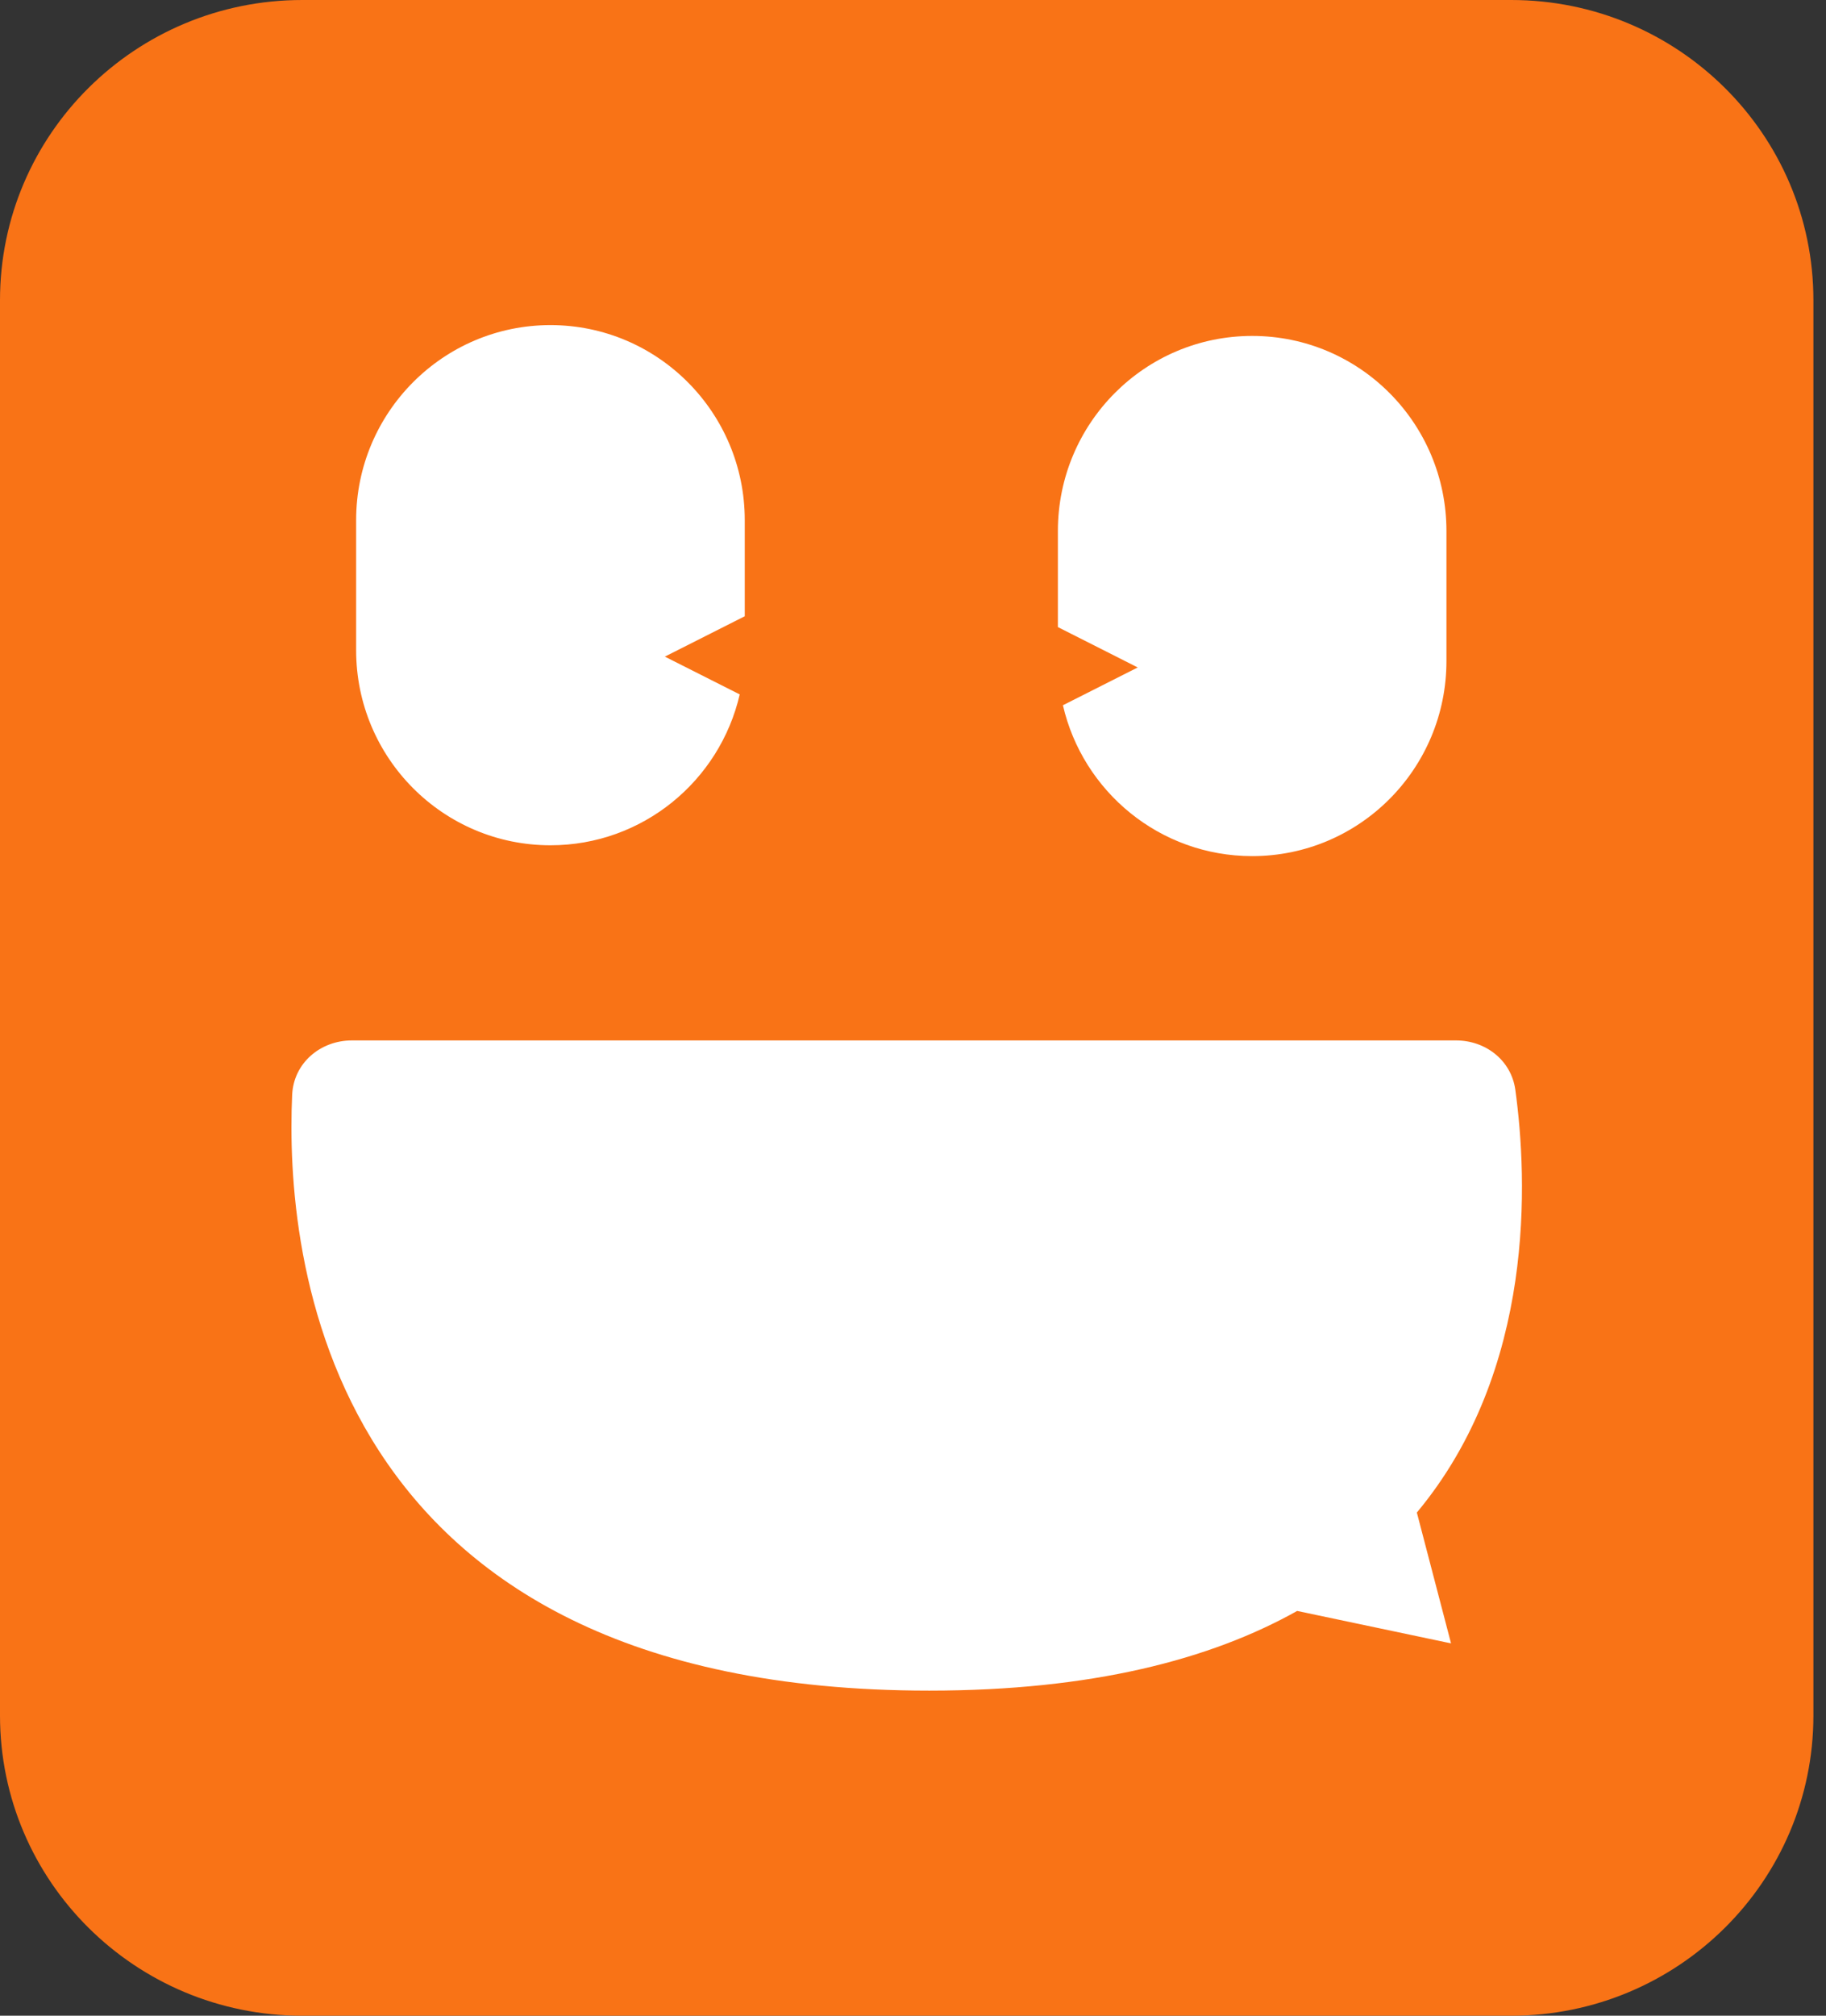
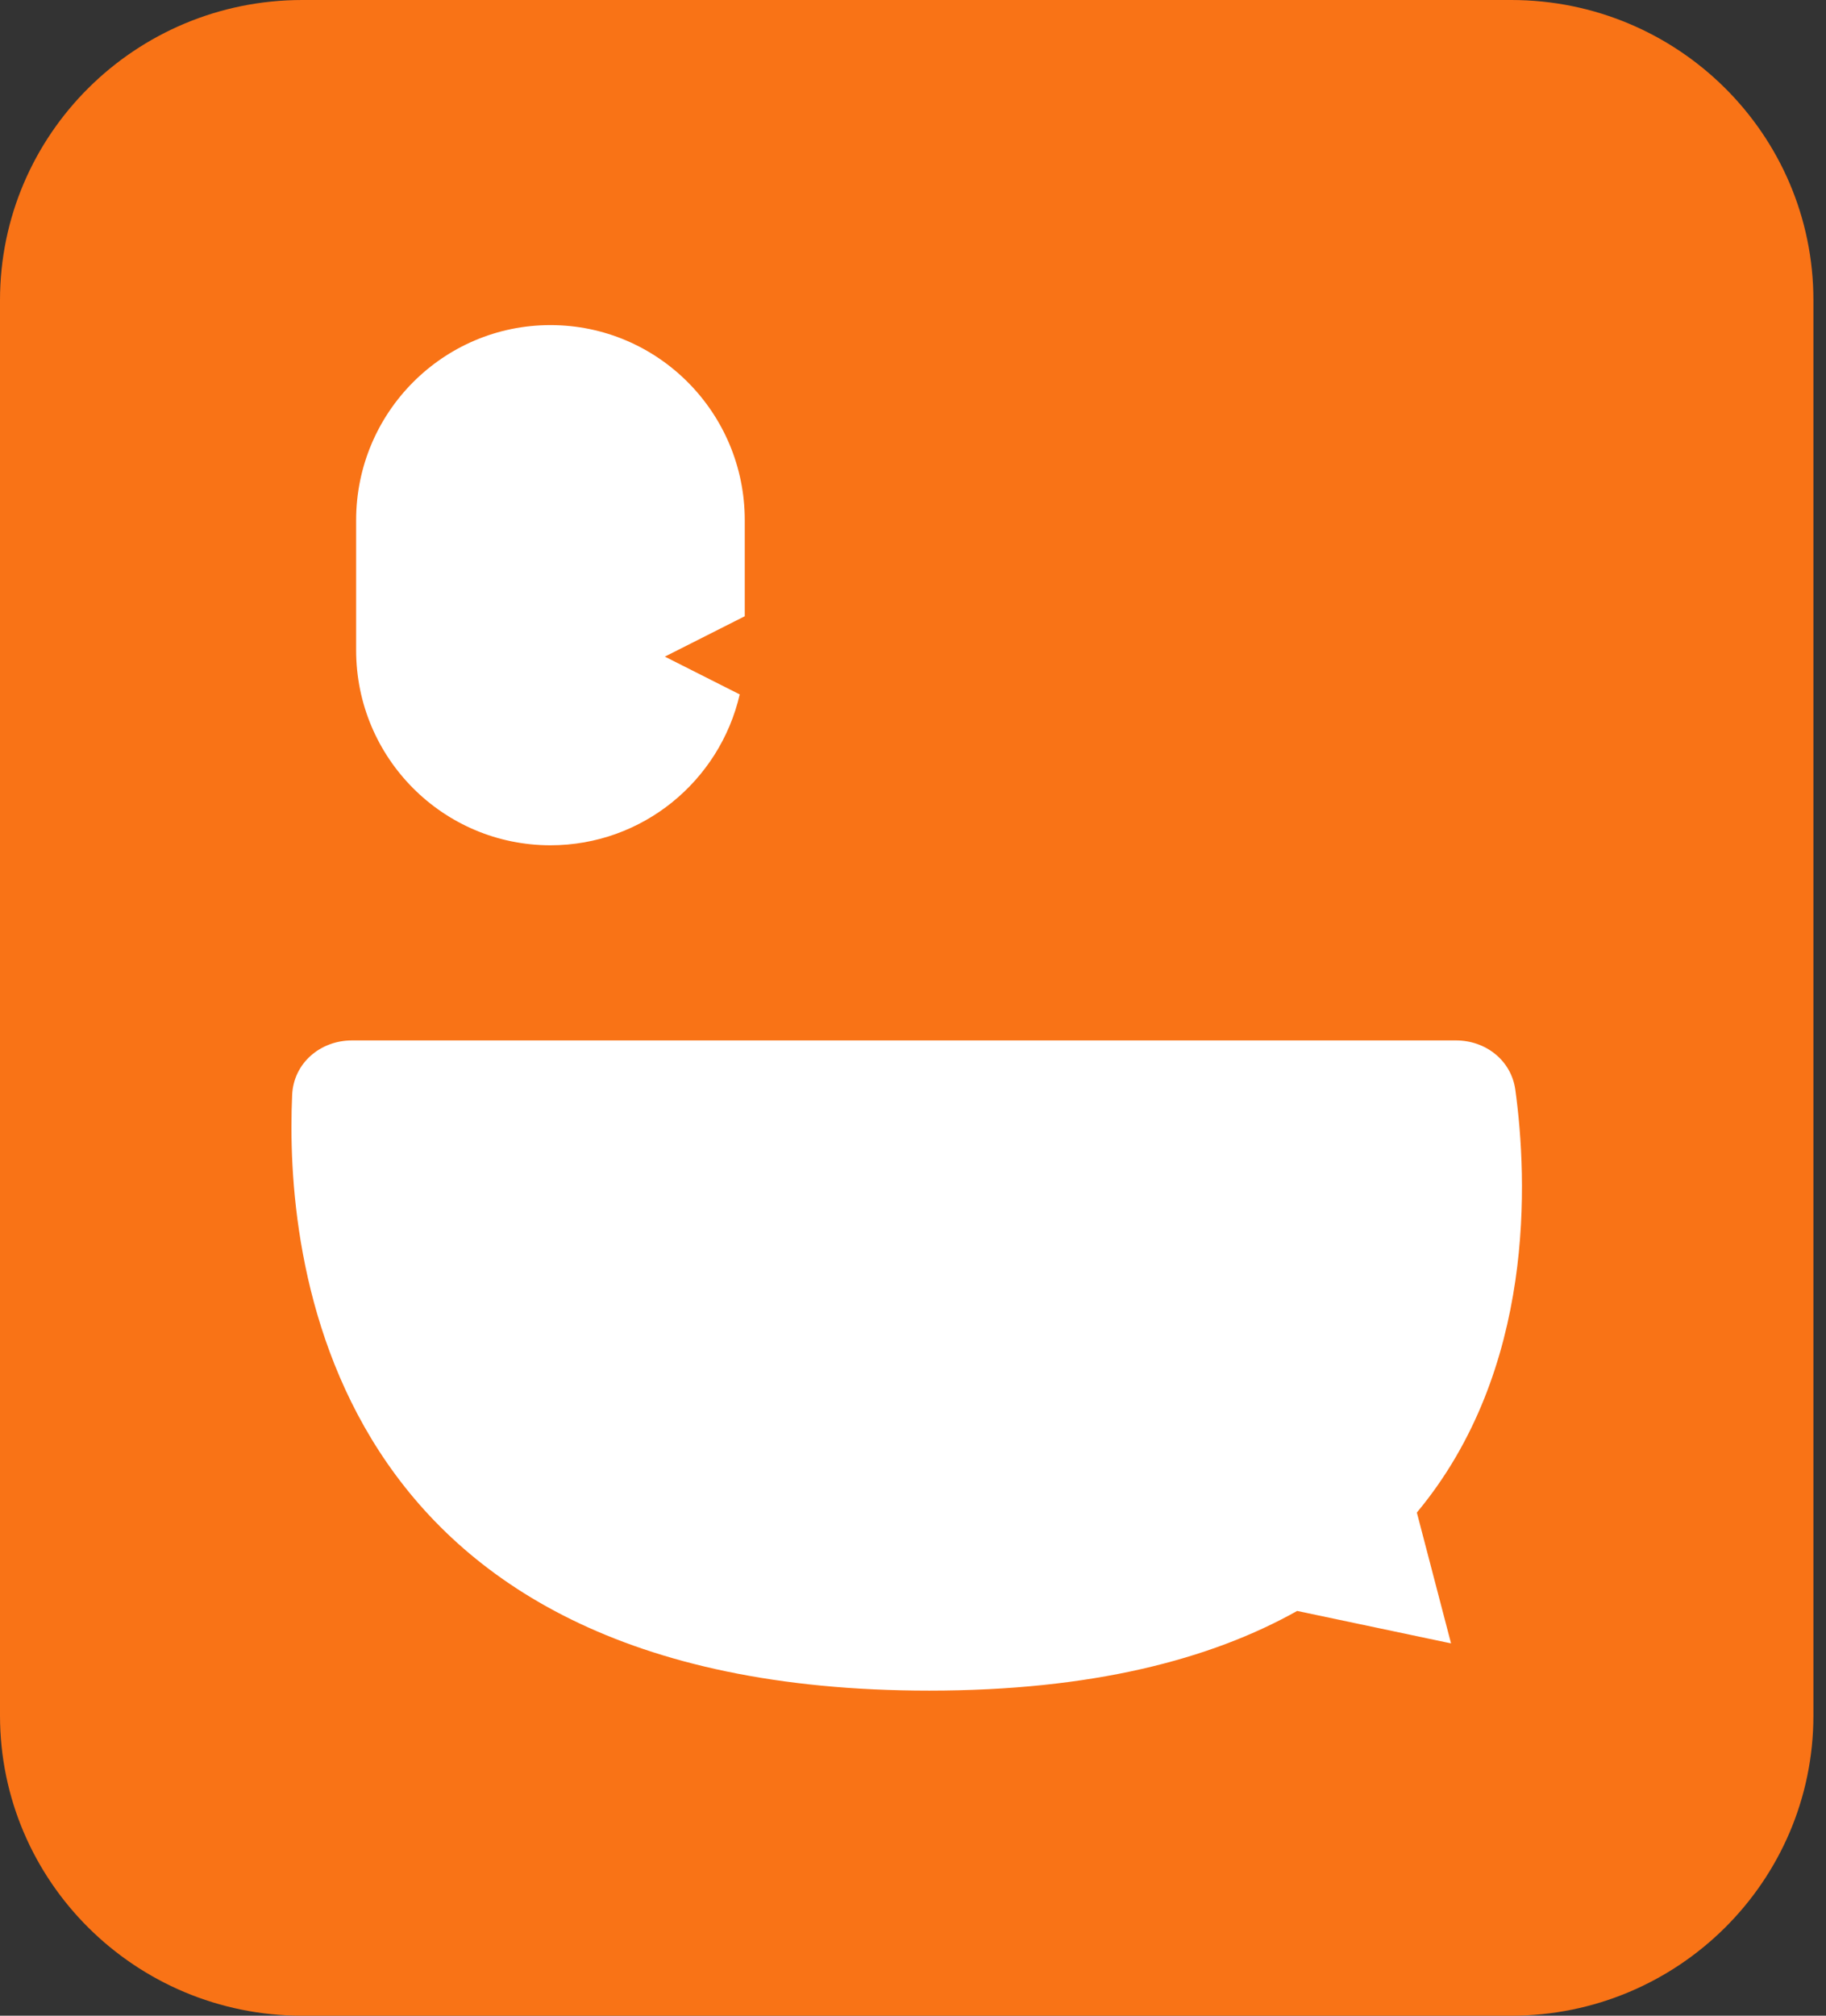
<svg xmlns="http://www.w3.org/2000/svg" width="29" height="32" viewBox="0 0 29 32" fill="none">
  <rect x="0" y="0" width="29" height="32" fill="#333333" stroke="none" />
  <g clip-path="url(#clip0_3460_25711)">
    <path d="M24 0H4.8C2.149 0 0 2.134 0 4.766V27.234C0 29.866 2.149 32 4.8 32H24C26.651 32 28.8 29.866 28.8 27.234V4.766C28.8 2.134 26.651 0 24 0Z" fill="#F97316" />
    <path fill-rule="evenodd" clip-rule="evenodd" d="M8.742 5.161C7.038 5.161 5.656 6.548 5.656 8.258V10.322C5.656 12.033 7.038 13.419 8.742 13.419C10.206 13.419 11.431 12.397 11.748 11.024L10.559 10.424L11.828 9.783V8.258C11.828 6.548 10.446 5.161 8.742 5.161Z" fill="white" />
-     <path fill-rule="evenodd" clip-rule="evenodd" d="M19.887 5.333C21.591 5.333 22.972 6.719 22.972 8.43V10.494C22.972 12.205 21.591 13.591 19.887 13.591C18.423 13.591 17.197 12.569 16.881 11.196L18.069 10.596L16.801 9.955V8.43C16.801 6.719 18.182 5.333 19.887 5.333Z" fill="white" />
    <path fill-rule="evenodd" clip-rule="evenodd" d="M5.589 16.517H23.124C23.595 16.517 24.002 16.834 24.066 17.301C24.26 18.712 24.393 21.744 22.502 24.012L23.045 26.089L20.601 25.574C19.224 26.346 17.335 26.839 14.758 26.839C5.07 26.839 4.527 19.862 4.64 17.38C4.663 16.877 5.087 16.517 5.589 16.517Z" fill="white" />
  </g>
  <defs>
    <clipPath id="clip0_3460_25711">
      <rect width="28.8" height="32" fill="white" />
    </clipPath>
  </defs>
</svg>